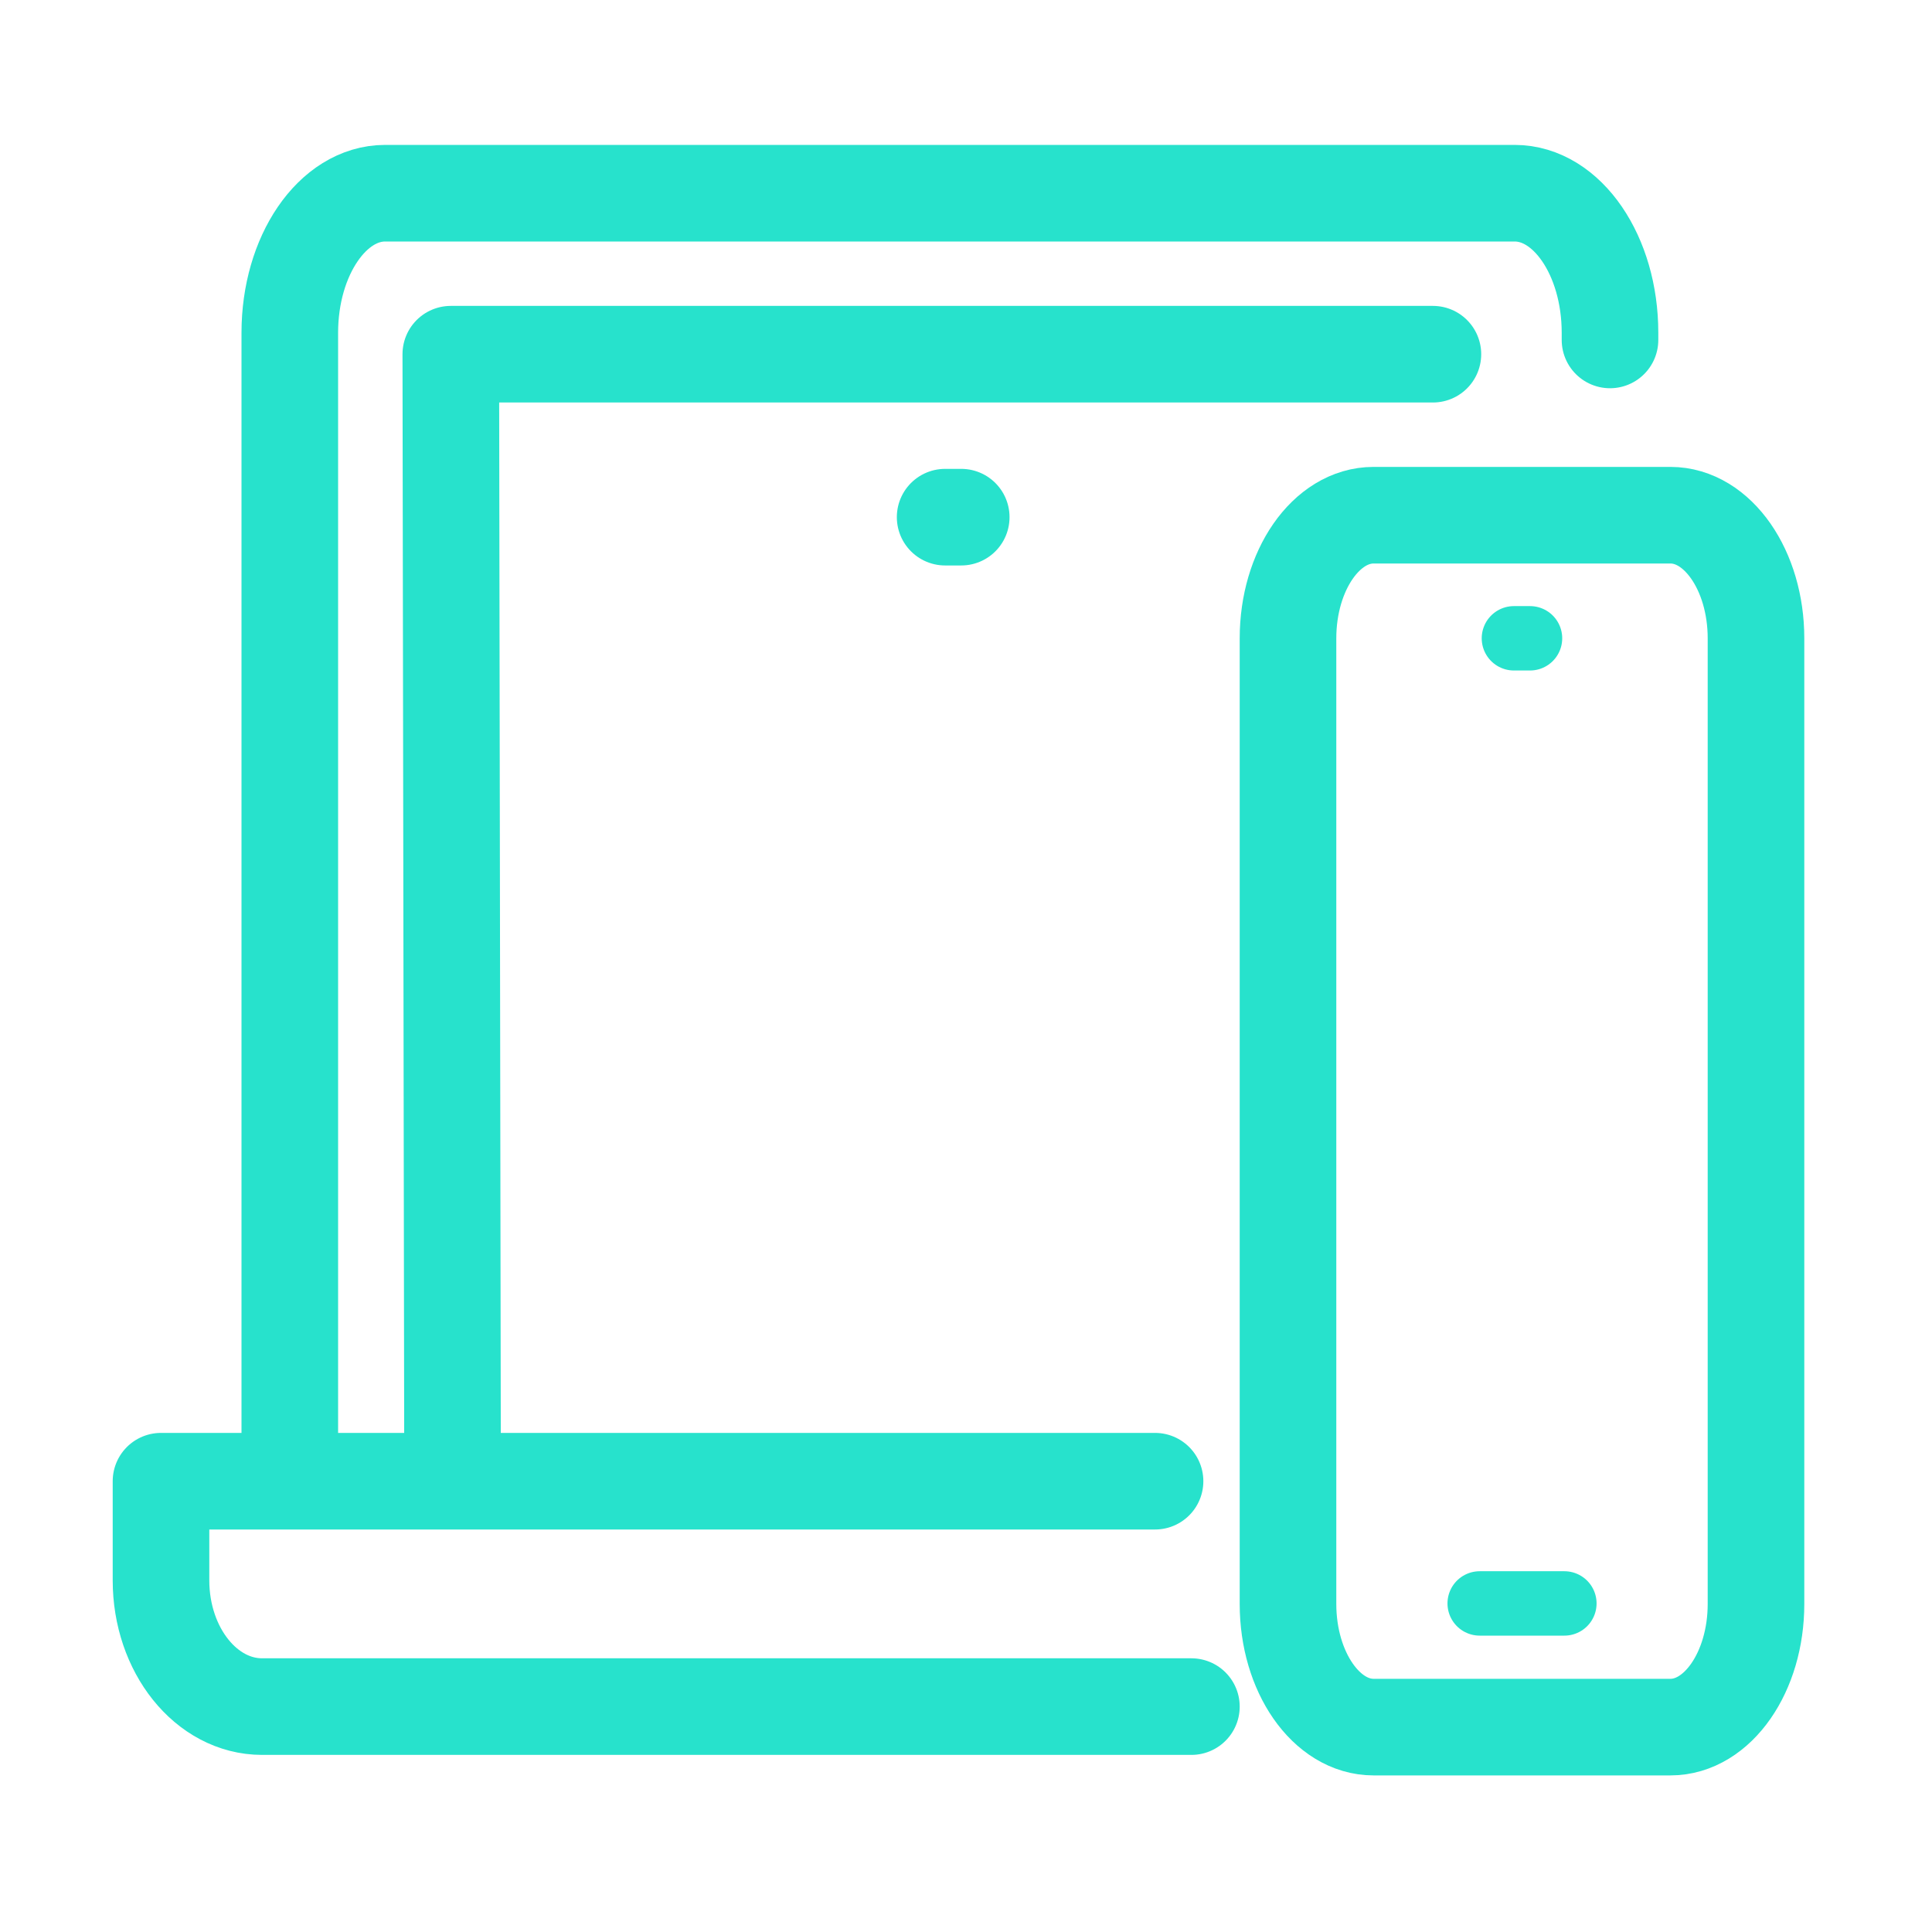
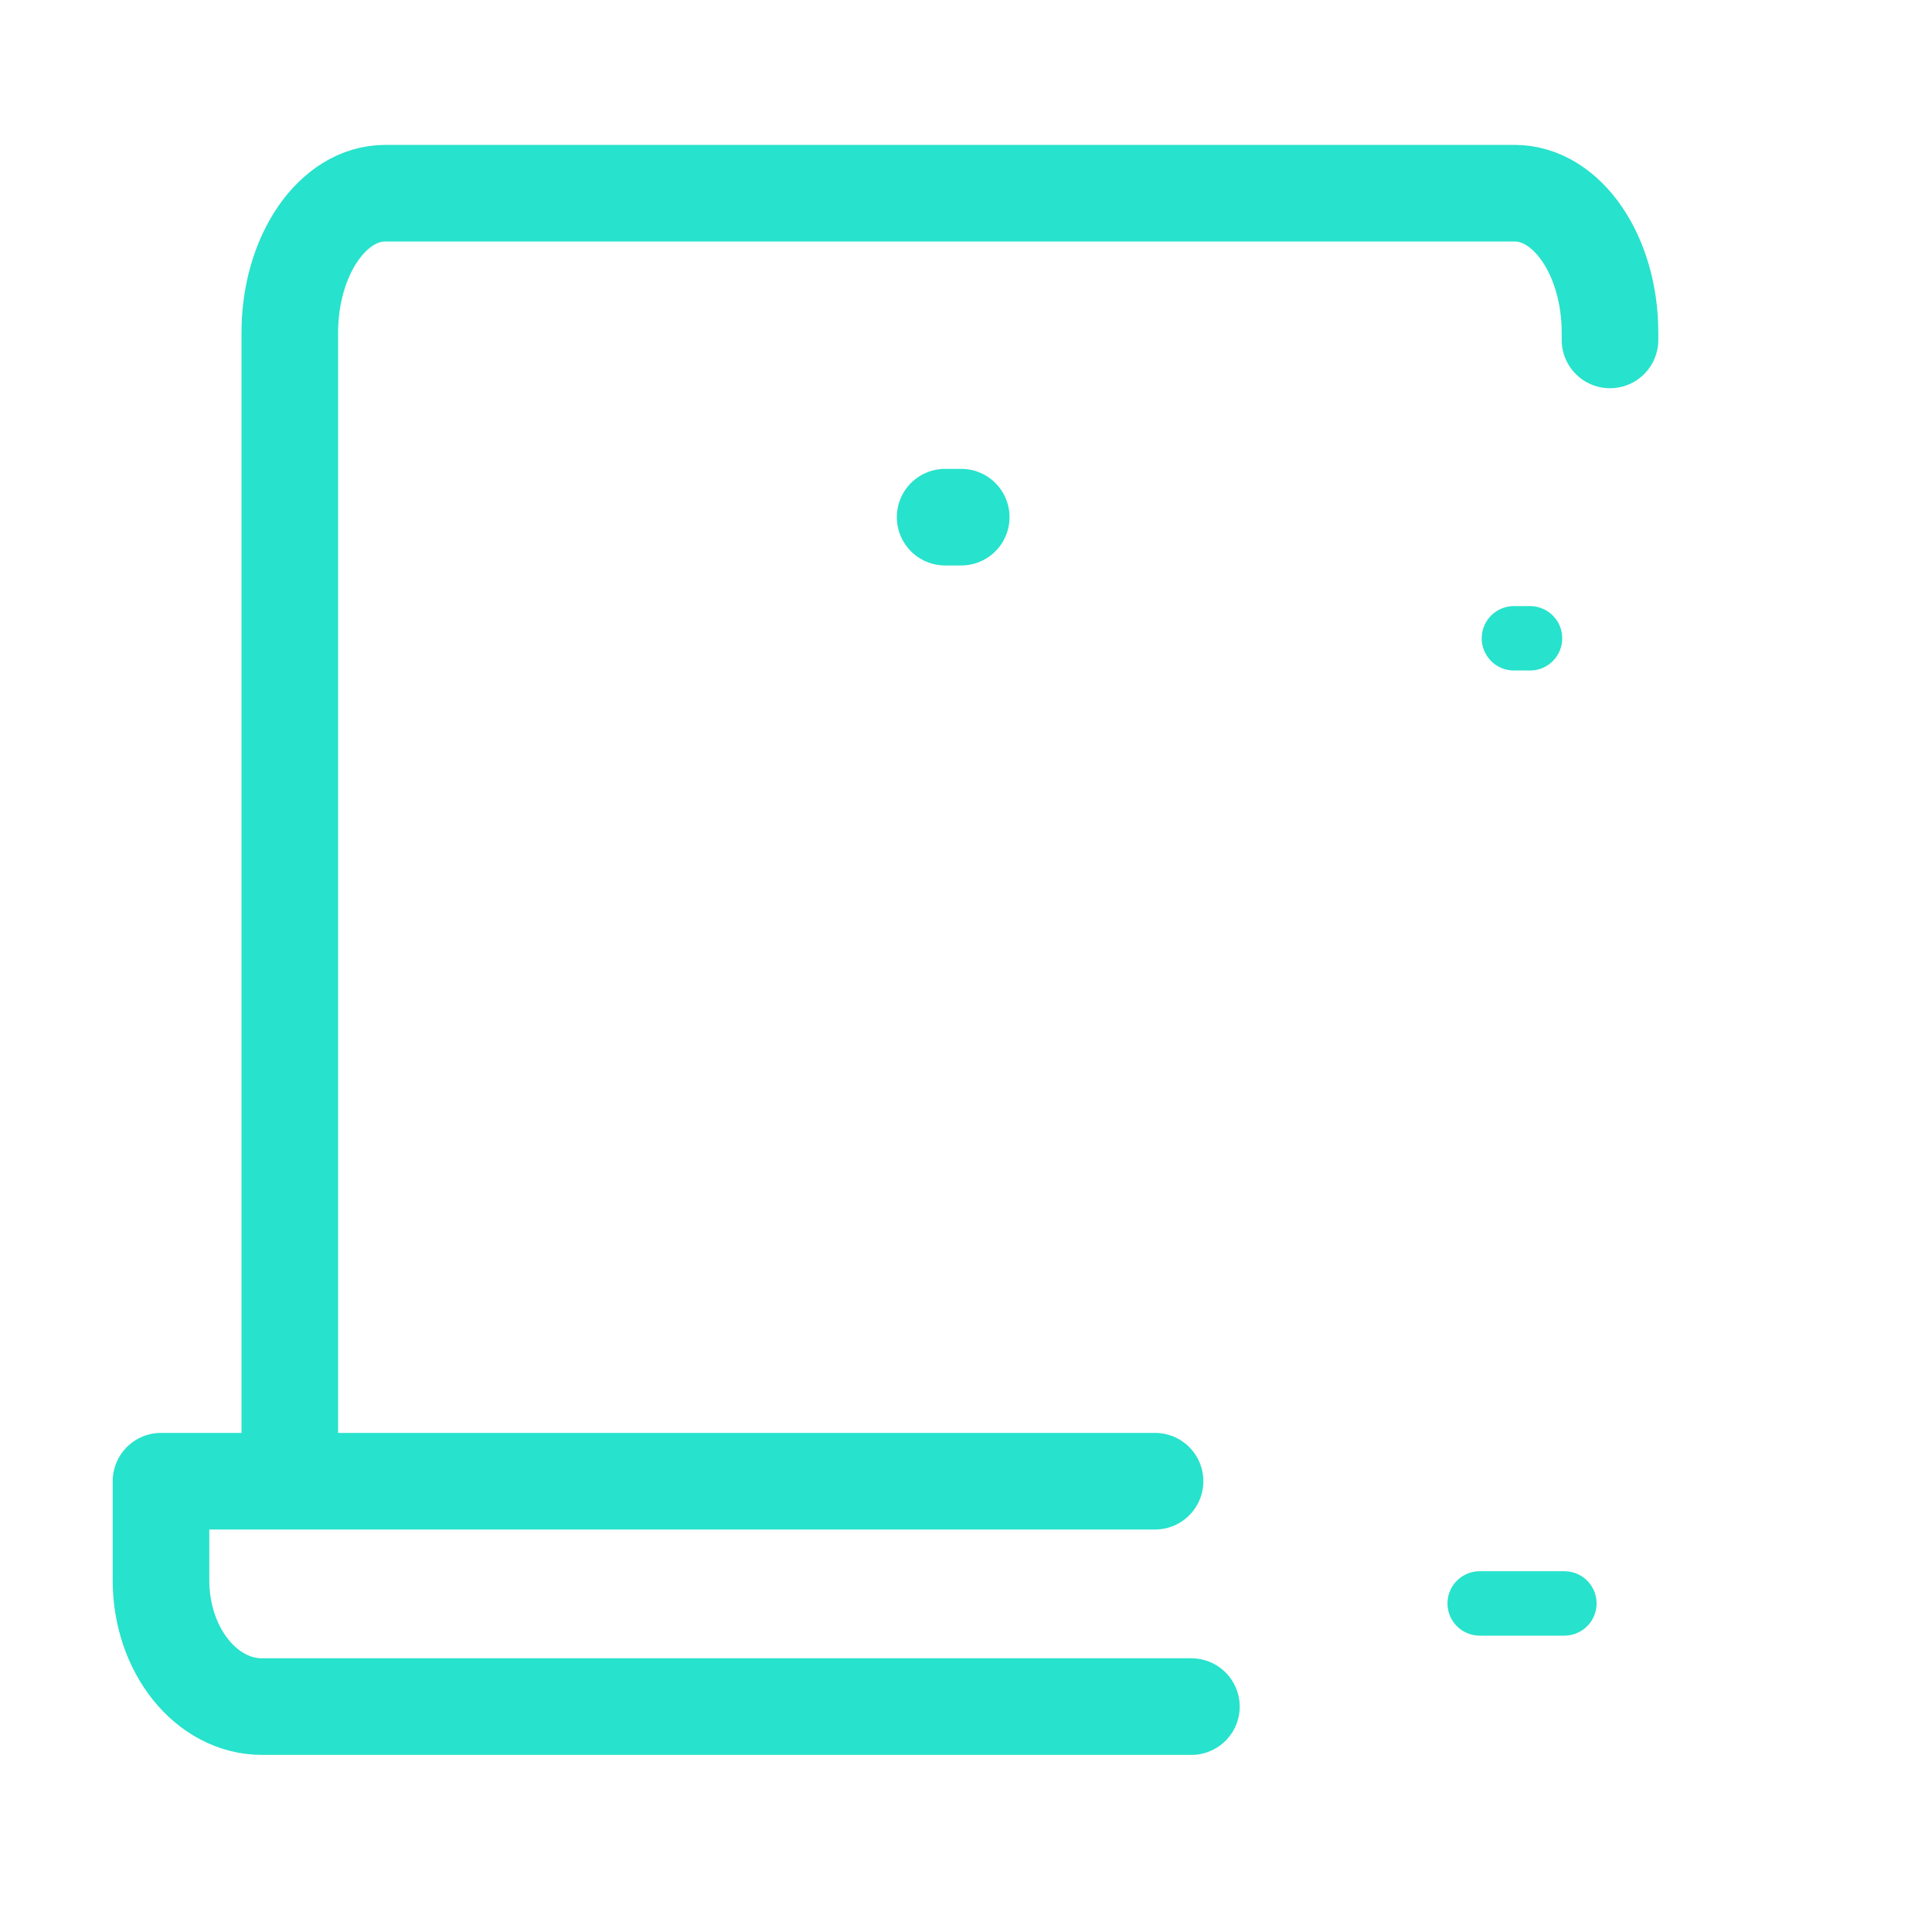
<svg xmlns="http://www.w3.org/2000/svg" width="60" height="60" viewBox="0 0 60 60" fill="none">
-   <path d="M51.876 16H42.658C41.19 16 40 17.712 40 19.823V49.814C40 51.925 41.19 53.637 42.658 53.637H51.876C53.344 53.637 54.534 51.925 54.534 49.814V19.823C54.534 17.712 53.344 16 51.876 16Z" stroke="#27E2CC" stroke-width="3" stroke-linecap="round" stroke-linejoin="round" />
  <path d="M45.953 49.796H48.583" stroke="#27E2CC" stroke-width="2" stroke-linecap="round" stroke-linejoin="round" />
  <path d="M47.016 19.823H47.516" stroke="#27E2CC" stroke-width="2" stroke-linecap="round" stroke-linejoin="round" />
  <path d="M29.352 16.061H29.852" stroke="#27E2CC" stroke-width="3" stroke-linecap="round" stroke-linejoin="round" />
  <path d="M37 53H8.139C6.408 53 5 51.246 5 49.079V46H35.871" stroke="#27E2CC" stroke-width="3" stroke-linecap="round" stroke-linejoin="round" />
  <path d="M9 45V10.333C9 7.94 10.326 6 11.962 6H47.038C48.674 6 50 7.94 50 10.333V10.557" stroke="#27E2CC" stroke-width="3" stroke-linecap="round" stroke-linejoin="round" />
-   <path d="M14.053 45L14 11H44.5" stroke="#27E2CC" stroke-width="3" stroke-linecap="round" stroke-linejoin="round" />
</svg>